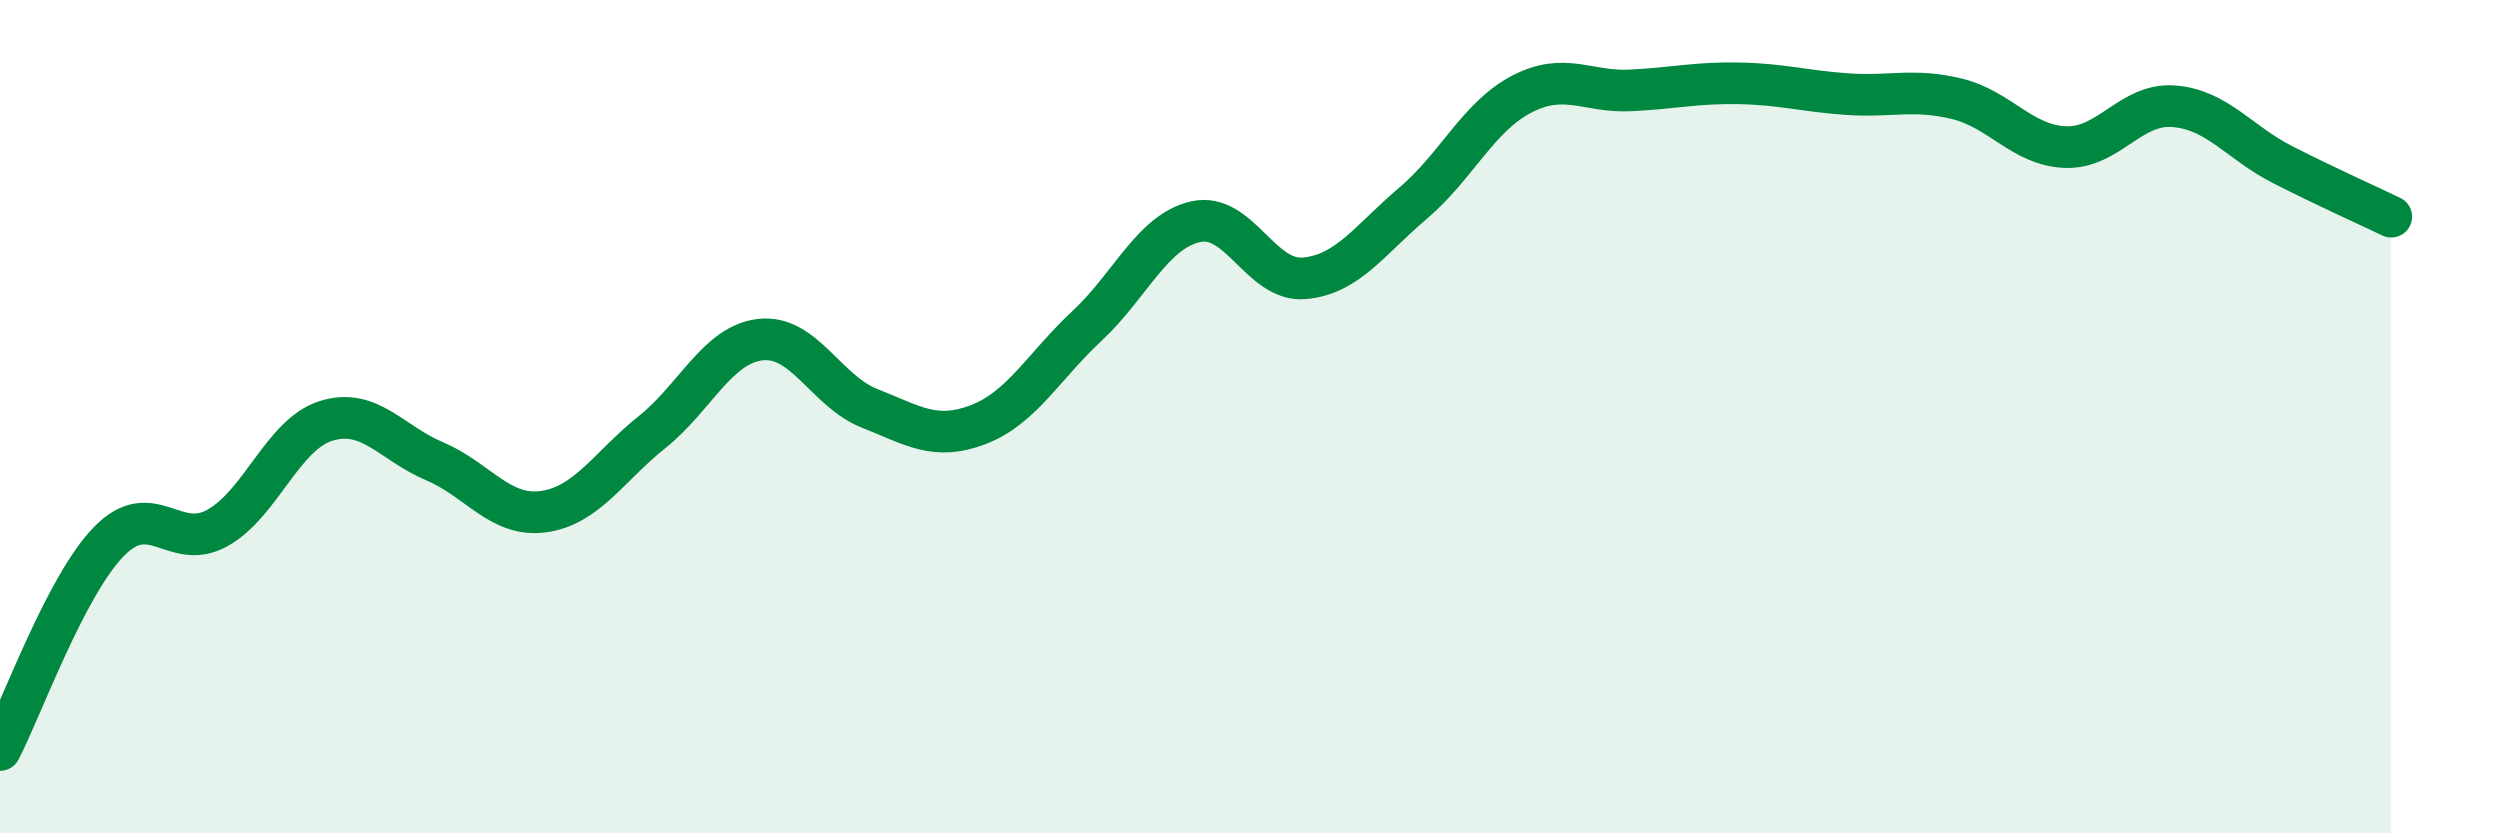
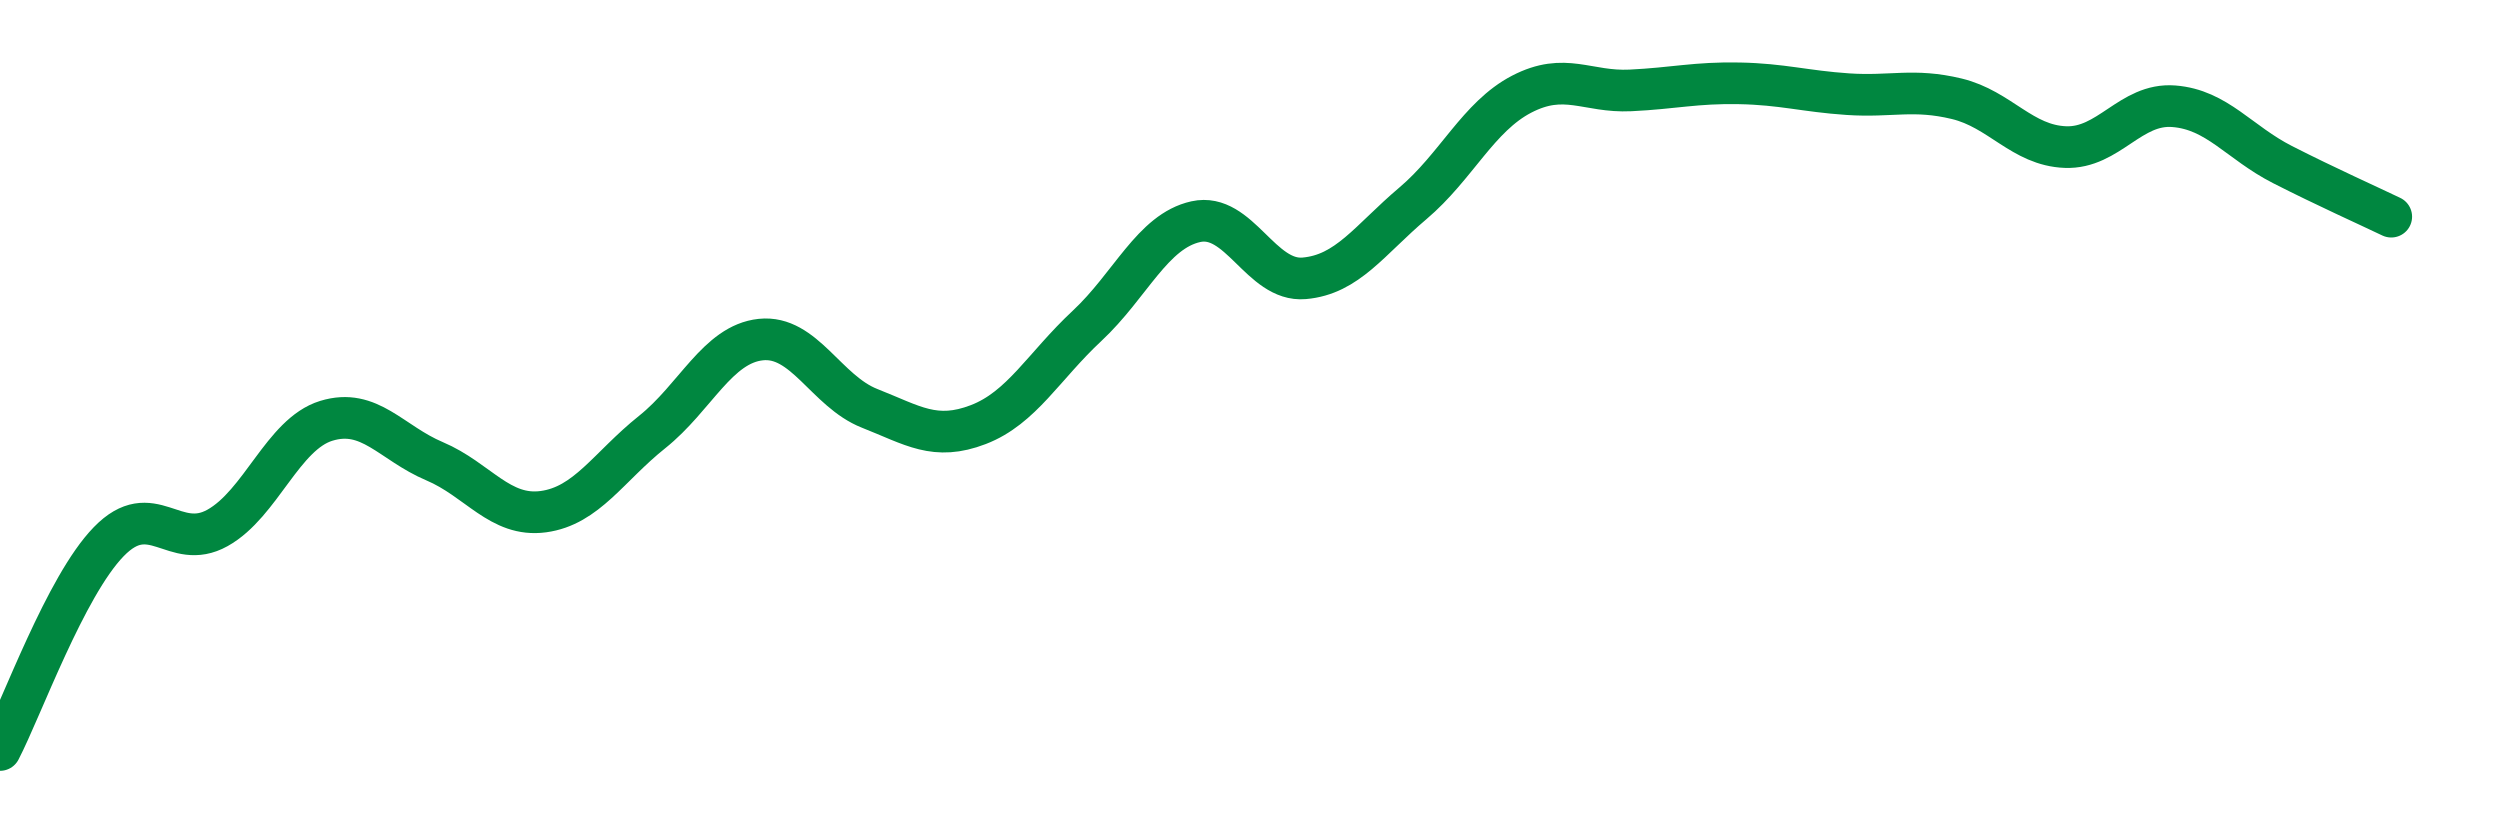
<svg xmlns="http://www.w3.org/2000/svg" width="60" height="20" viewBox="0 0 60 20">
-   <path d="M 0,18 C 0.52,17 1.57,14.07 2.61,13 C 3.65,11.93 4.18,13.25 5.22,12.67 C 6.26,12.09 6.79,10.42 7.83,10.1 C 8.87,9.78 9.39,10.63 10.43,11.07 C 11.47,11.51 12,12.42 13.04,12.28 C 14.08,12.14 14.61,11.2 15.65,10.37 C 16.69,9.54 17.22,8.26 18.26,8.15 C 19.3,8.04 19.83,9.39 20.87,9.8 C 21.91,10.21 22.44,10.59 23.48,10.19 C 24.52,9.79 25.05,8.79 26.09,7.82 C 27.13,6.85 27.66,5.55 28.7,5.32 C 29.74,5.09 30.26,6.77 31.3,6.68 C 32.34,6.59 32.87,5.76 33.91,4.88 C 34.95,4 35.48,2.8 36.52,2.26 C 37.56,1.72 38.09,2.22 39.13,2.17 C 40.17,2.12 40.7,1.98 41.74,2 C 42.78,2.02 43.31,2.19 44.35,2.26 C 45.39,2.33 45.92,2.12 46.96,2.37 C 48,2.62 48.53,3.49 49.57,3.53 C 50.61,3.57 51.13,2.47 52.17,2.55 C 53.21,2.63 53.74,3.42 54.78,3.95 C 55.82,4.48 56.87,4.95 57.39,5.2L57.39 20L0 20Z" fill="#008740" opacity="0.1" stroke-linecap="round" stroke-linejoin="round" />
  <path d="M 0,18 C 0.52,17 1.57,14.07 2.61,13 C 3.65,11.93 4.18,13.25 5.22,12.67 C 6.26,12.09 6.79,10.42 7.83,10.1 C 8.87,9.78 9.39,10.63 10.43,11.07 C 11.47,11.51 12,12.42 13.04,12.28 C 14.08,12.14 14.61,11.2 15.65,10.37 C 16.69,9.54 17.22,8.26 18.26,8.15 C 19.3,8.04 19.83,9.39 20.87,9.8 C 21.91,10.21 22.44,10.59 23.48,10.19 C 24.52,9.79 25.05,8.79 26.09,7.82 C 27.13,6.85 27.66,5.55 28.7,5.32 C 29.74,5.09 30.26,6.77 31.3,6.68 C 32.34,6.59 32.87,5.76 33.91,4.88 C 34.95,4 35.48,2.8 36.52,2.26 C 37.56,1.72 38.09,2.22 39.13,2.17 C 40.17,2.12 40.7,1.98 41.74,2 C 42.78,2.02 43.31,2.19 44.35,2.26 C 45.39,2.33 45.92,2.12 46.96,2.37 C 48,2.62 48.53,3.49 49.57,3.53 C 50.61,3.57 51.13,2.47 52.17,2.55 C 53.21,2.63 53.74,3.42 54.78,3.95 C 55.82,4.48 56.87,4.95 57.39,5.2" stroke="#008740" stroke-width="1" fill="none" stroke-linecap="round" stroke-linejoin="round" />
</svg>